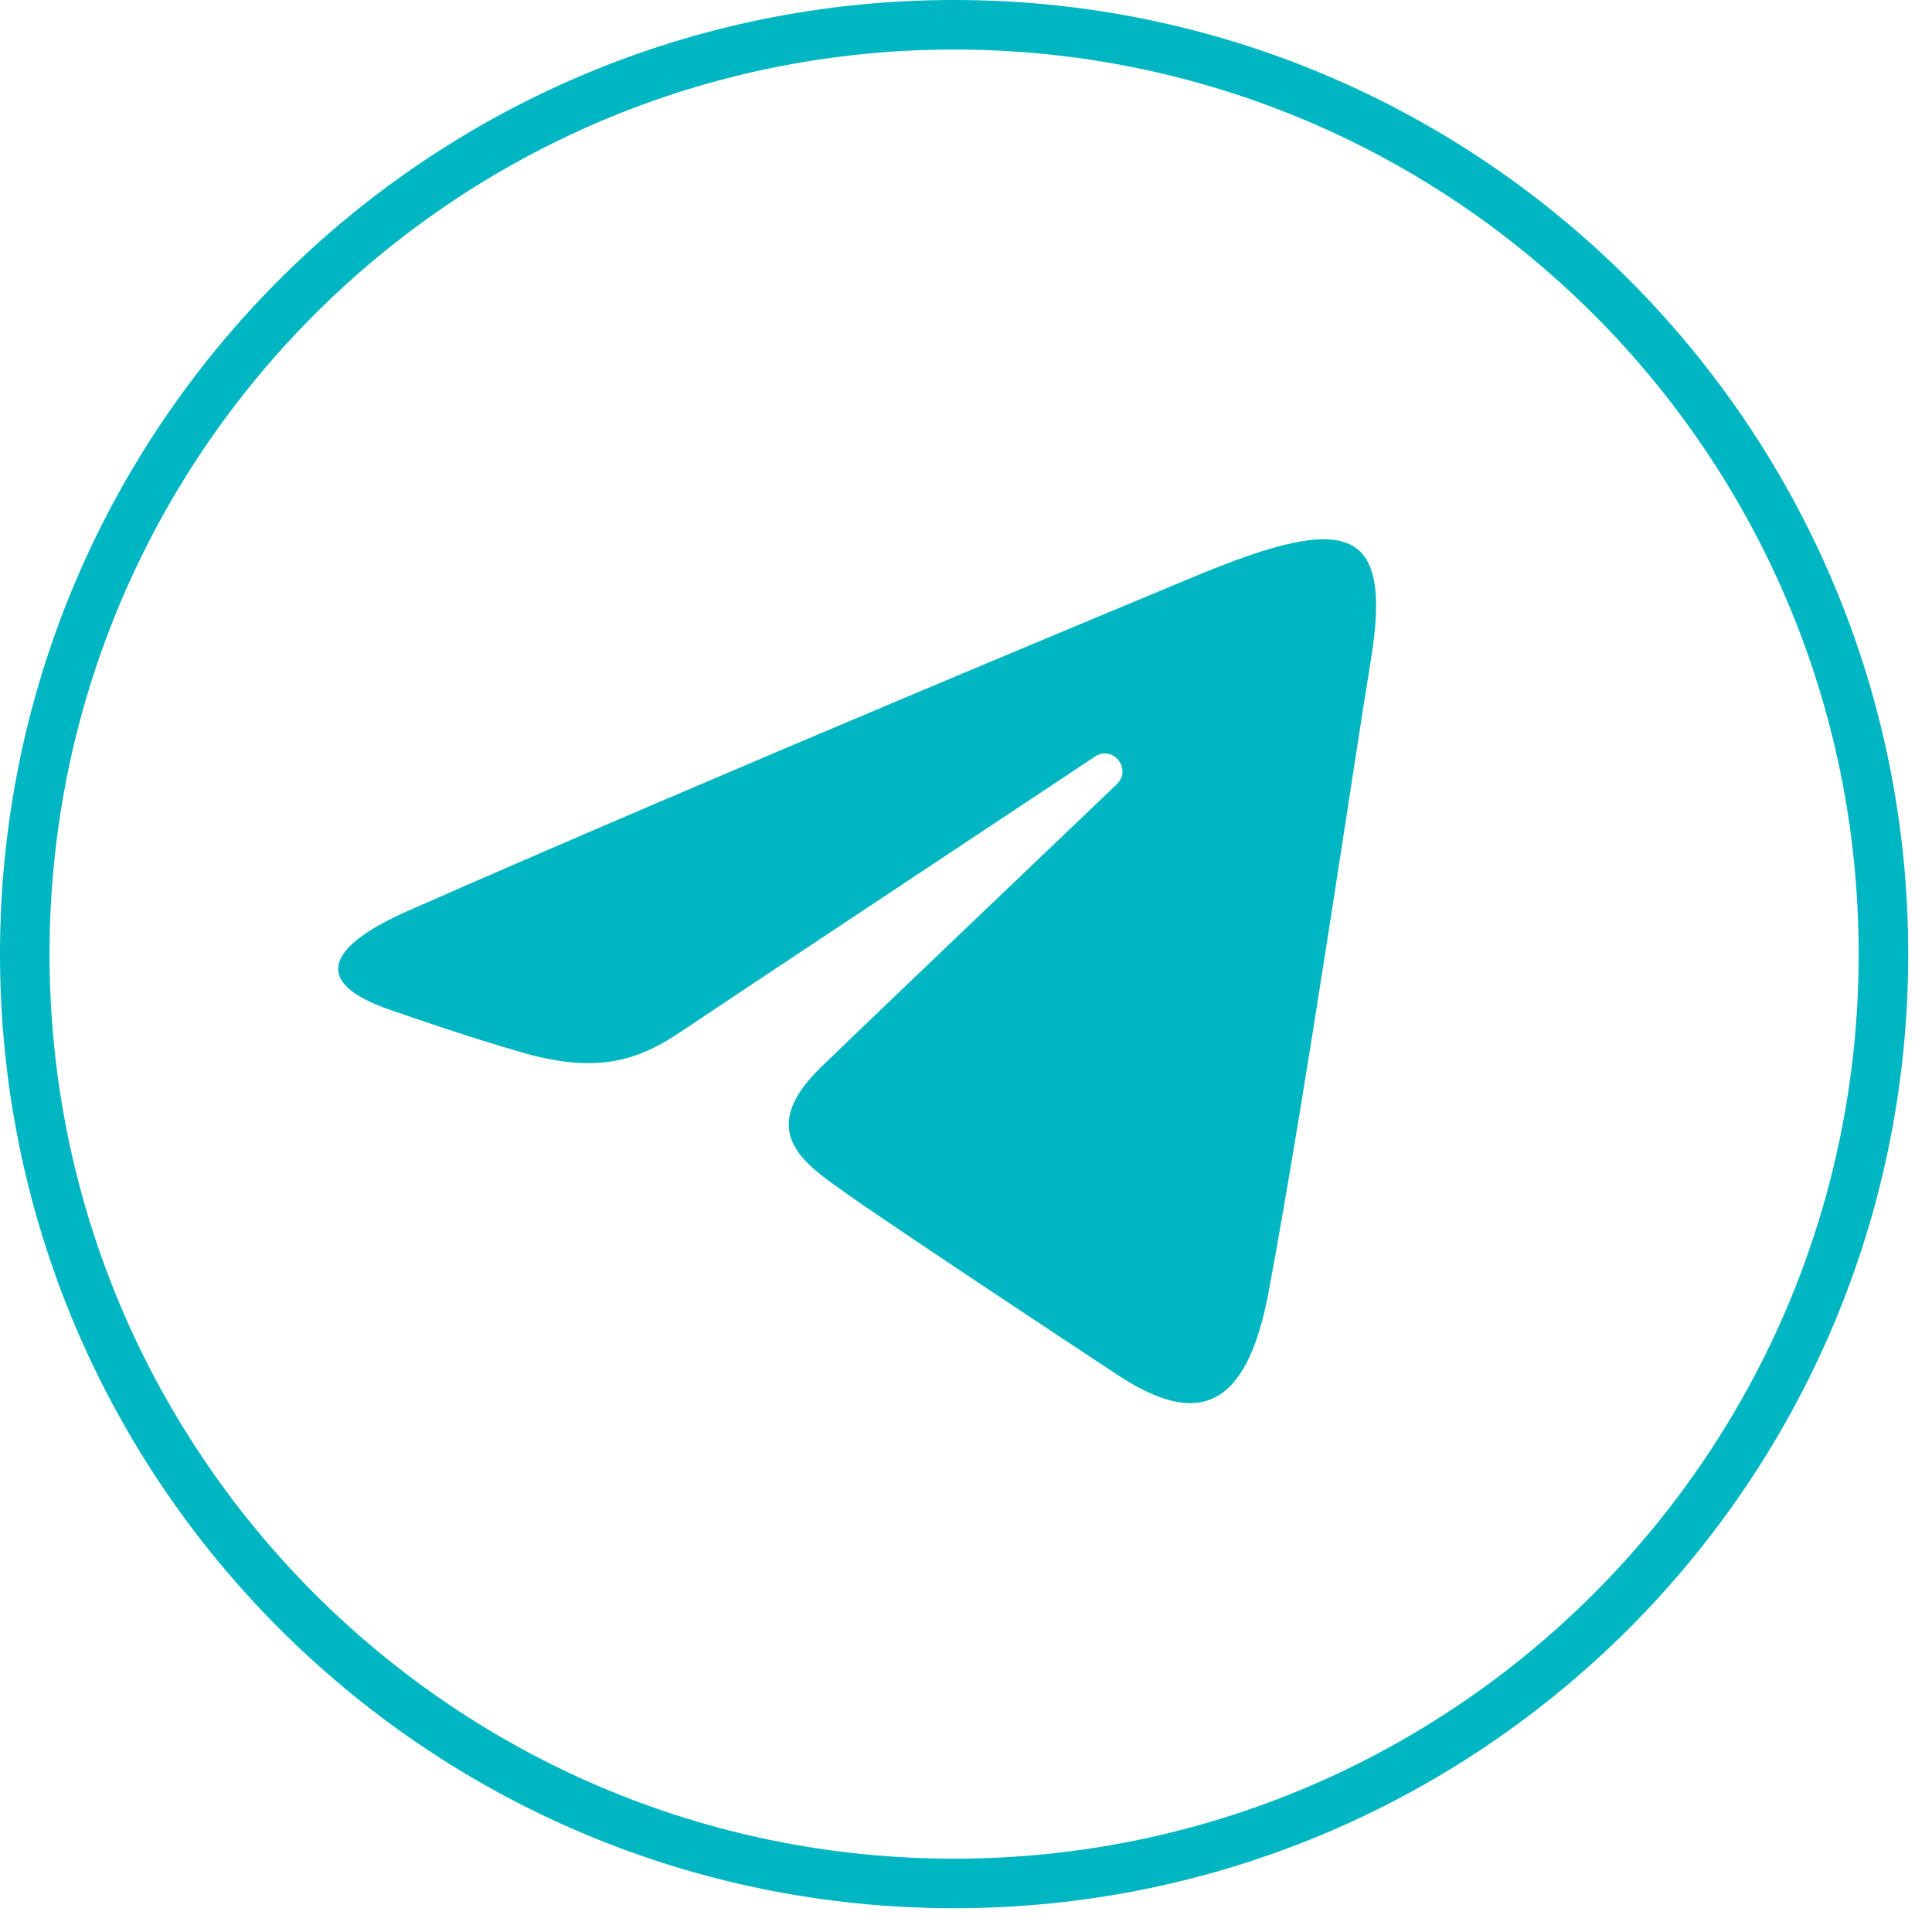
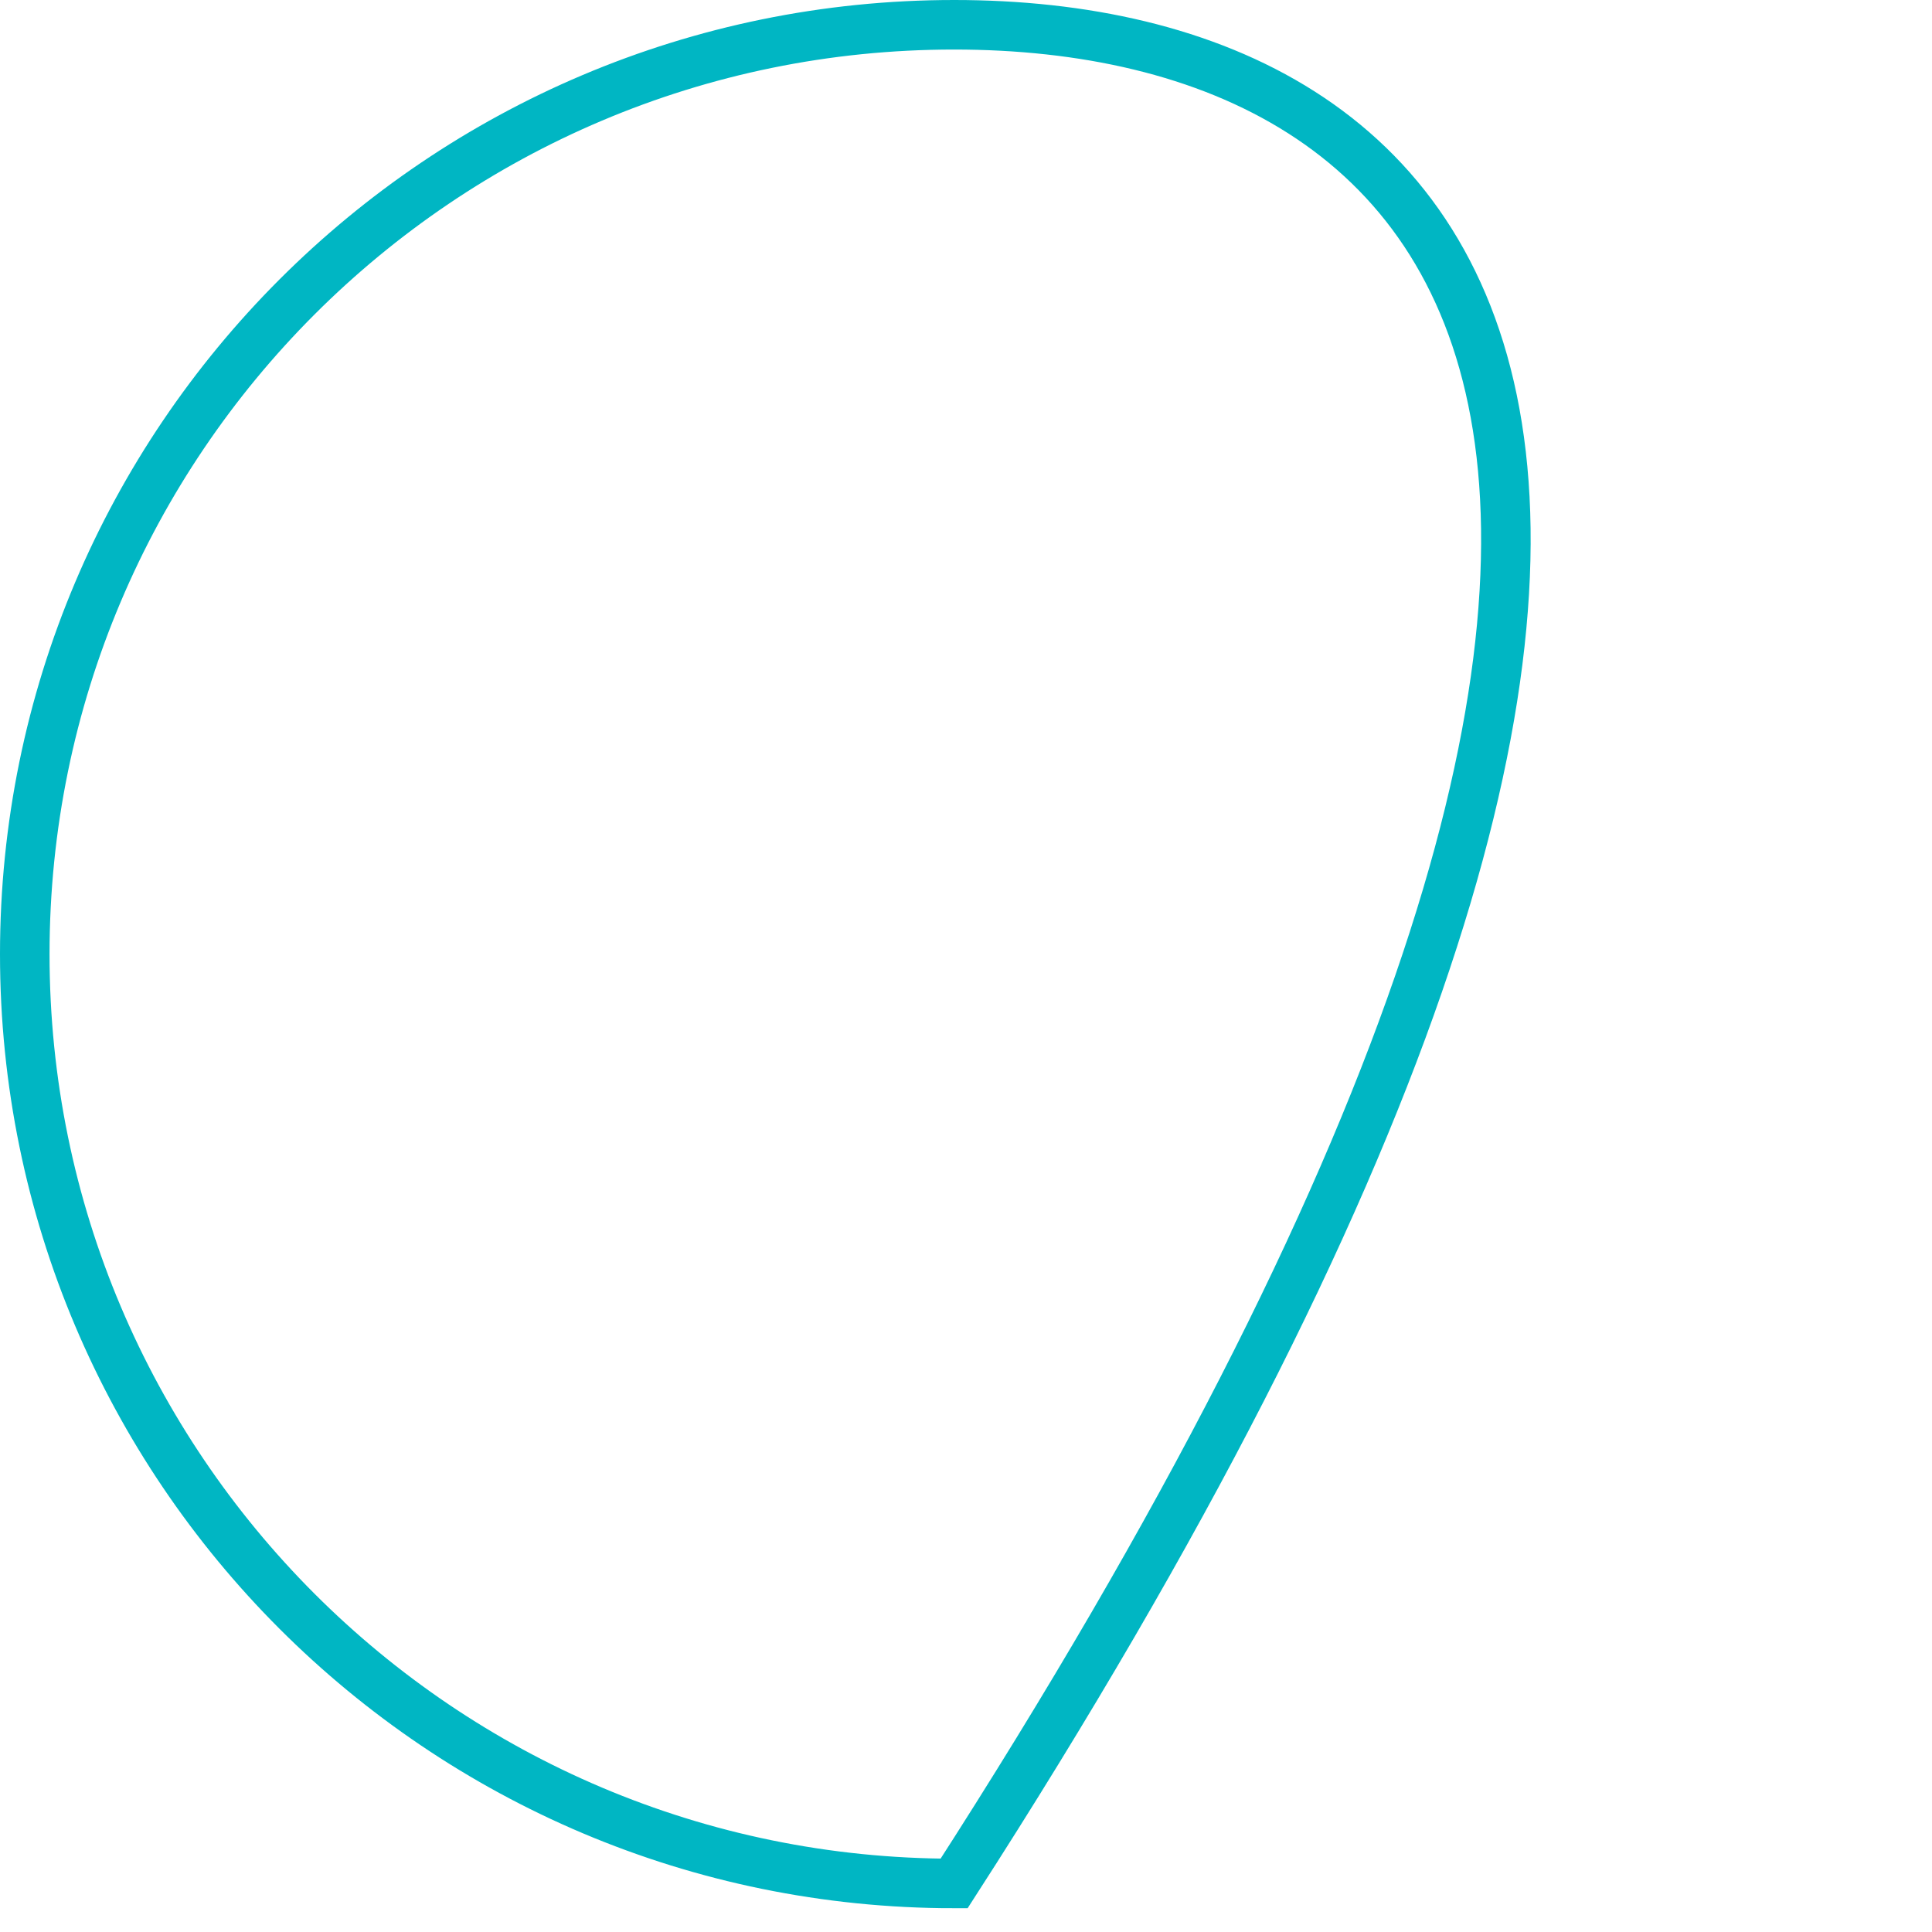
<svg xmlns="http://www.w3.org/2000/svg" width="78" height="78" viewBox="0 0 78 78" fill="none">
-   <path d="M38.52 1C17.8 1 1 17.799 1 38.52C1 59.239 17.8 76.04 38.52 76.04C59.24 76.04 76.04 59.239 76.04 38.52C76.04 17.799 59.24 1 38.52 1Z" stroke="#00B6C3" stroke-width="2" stroke-miterlimit="10" />
-   <path d="M16.48 36.77C29.37 31.099 46.06 24.18 48.36 23.22C54.4 20.72 56.26 21.19 55.33 26.74C54.669 30.73 52.75 43.93 51.22 52.15C50.31 57.02 48.28 57.6 45.09 55.49C43.55 54.48 35.8 49.35 34.11 48.14C32.57 47.04 30.45 45.72 33.11 43.12C34.06 42.19 40.26 36.27 45.09 31.66C45.72 31.05 44.929 30.06 44.2 30.55C37.69 34.87 28.66 40.86 27.51 41.64C25.77 42.82 24.11 43.36 21.11 42.5C18.85 41.85 16.64 41.08 15.78 40.78C12.479 39.66 13.26 38.19 16.48 36.77Z" fill="#00B6C3" />
+   <path d="M38.52 1C17.8 1 1 17.799 1 38.52C1 59.239 17.8 76.04 38.52 76.04C76.04 17.799 59.24 1 38.52 1Z" stroke="#00B6C3" stroke-width="2" stroke-miterlimit="10" />
</svg>